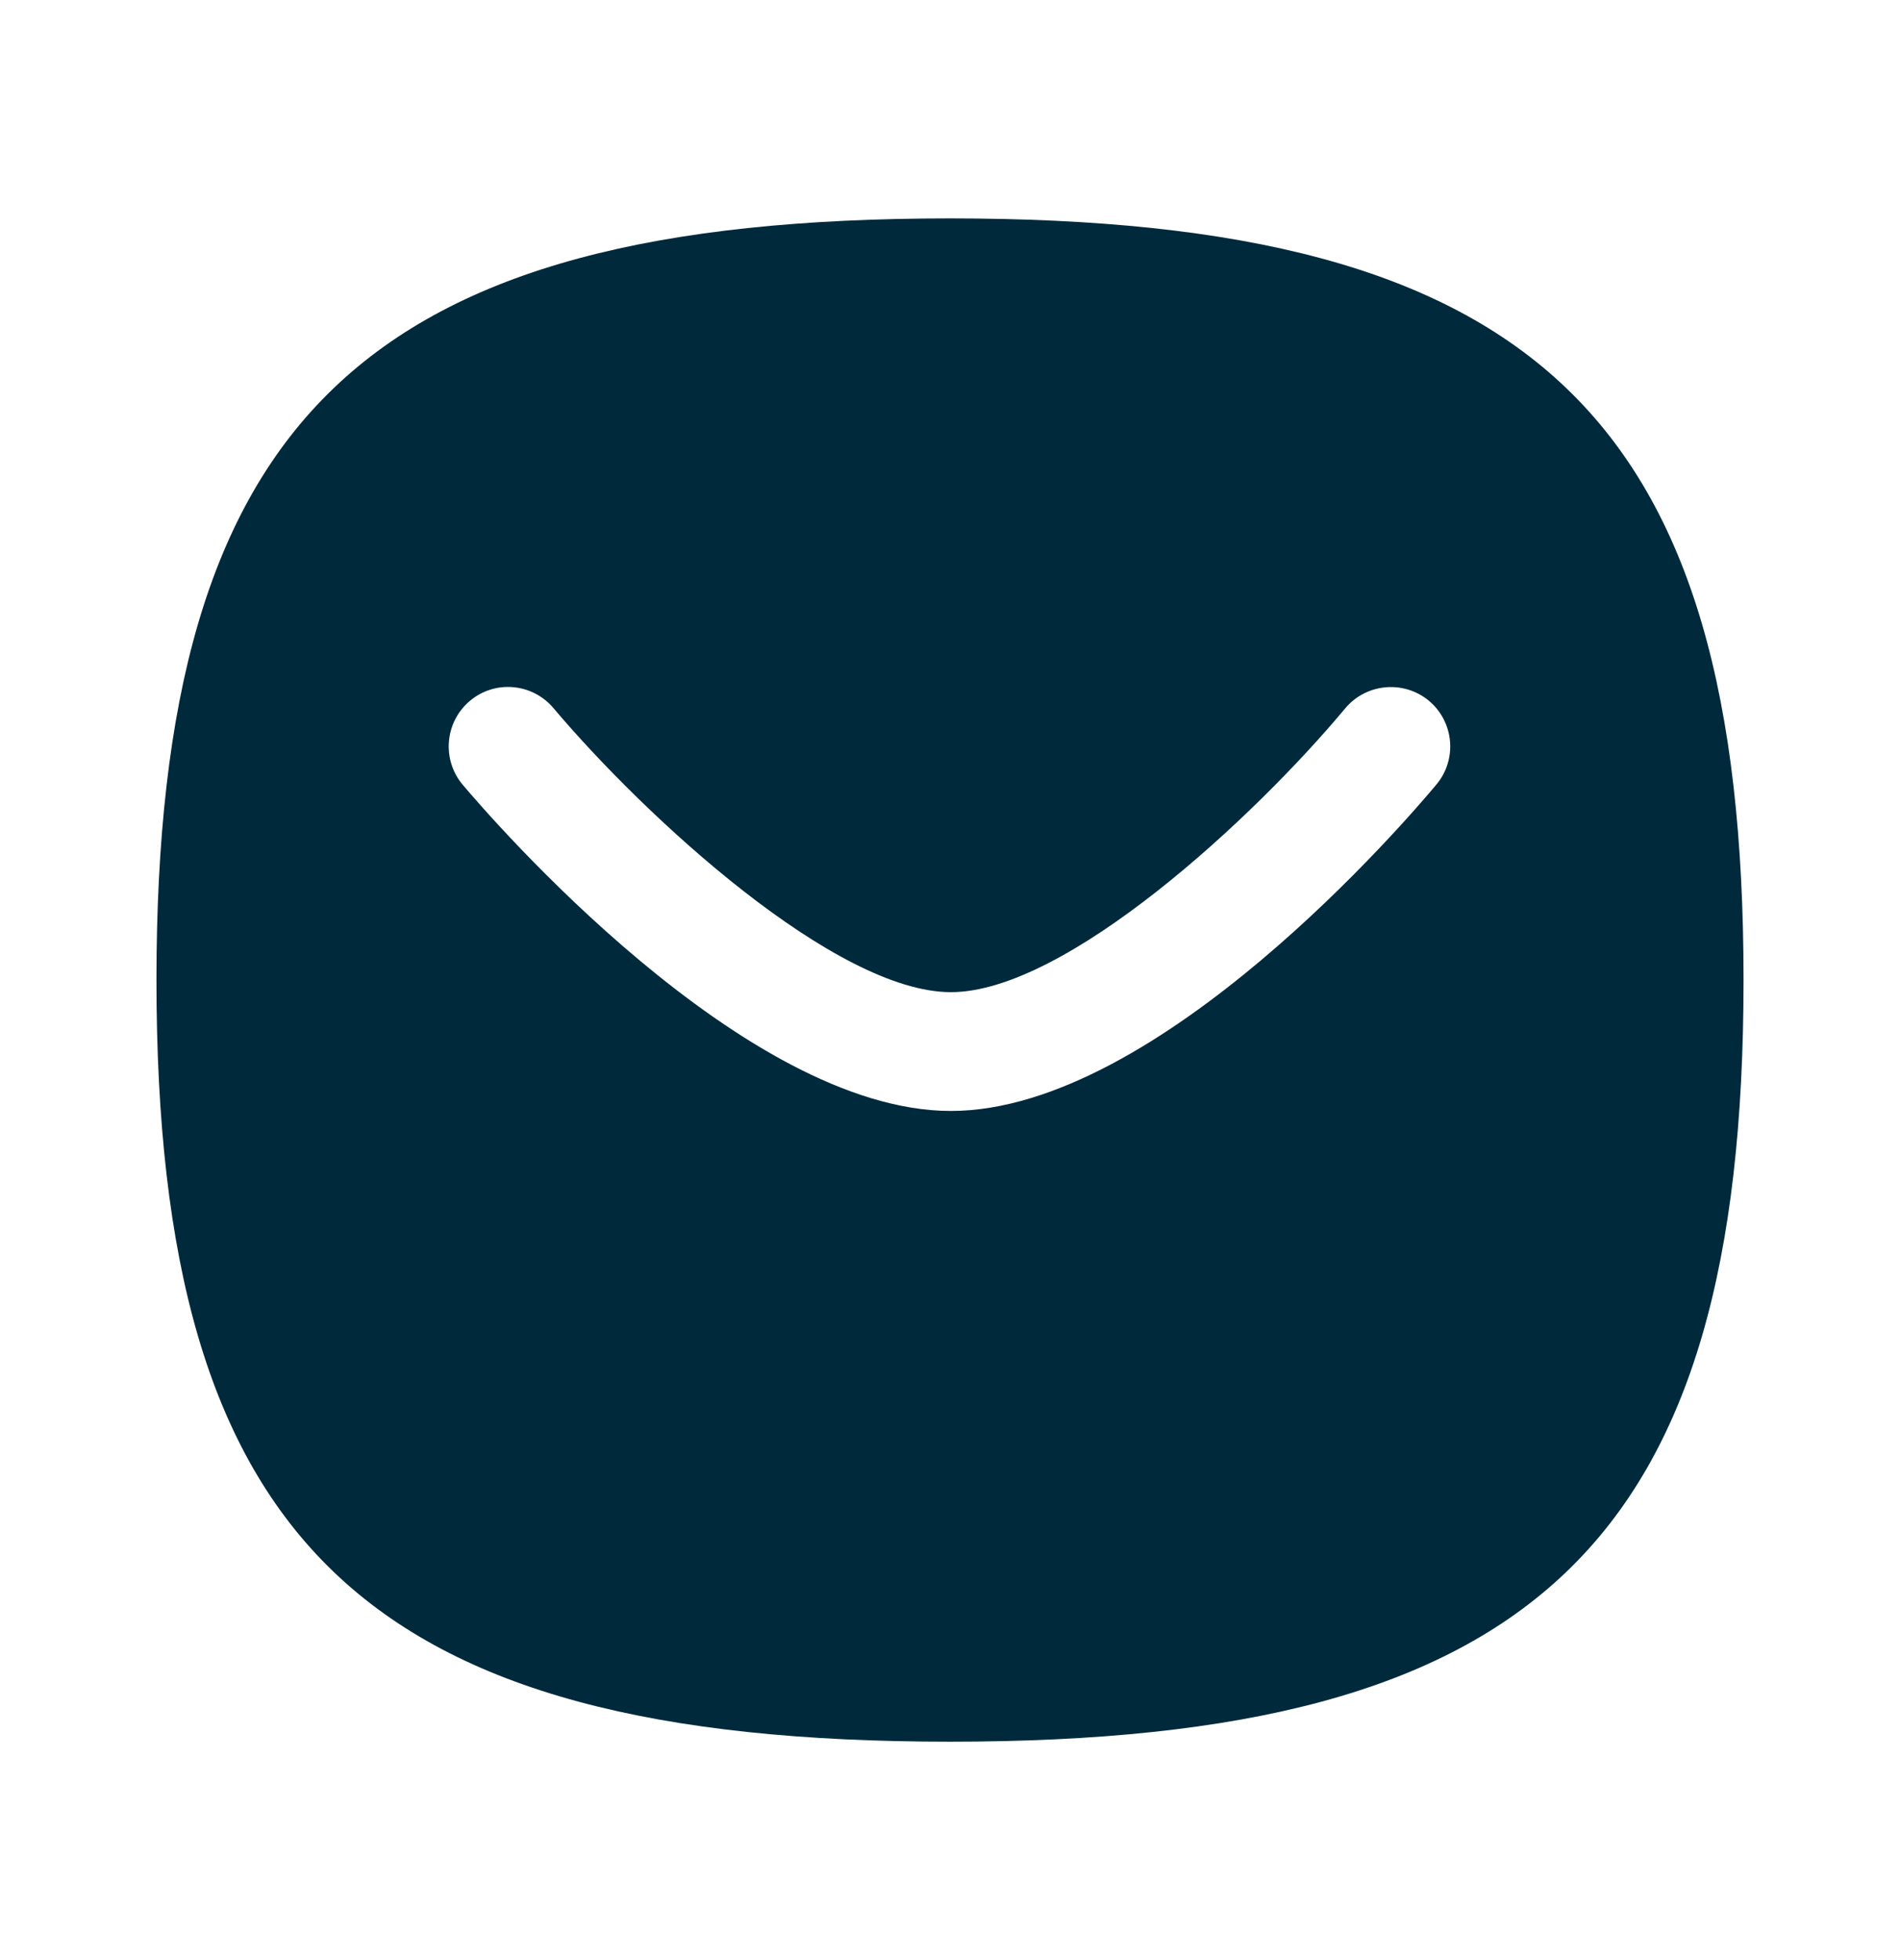
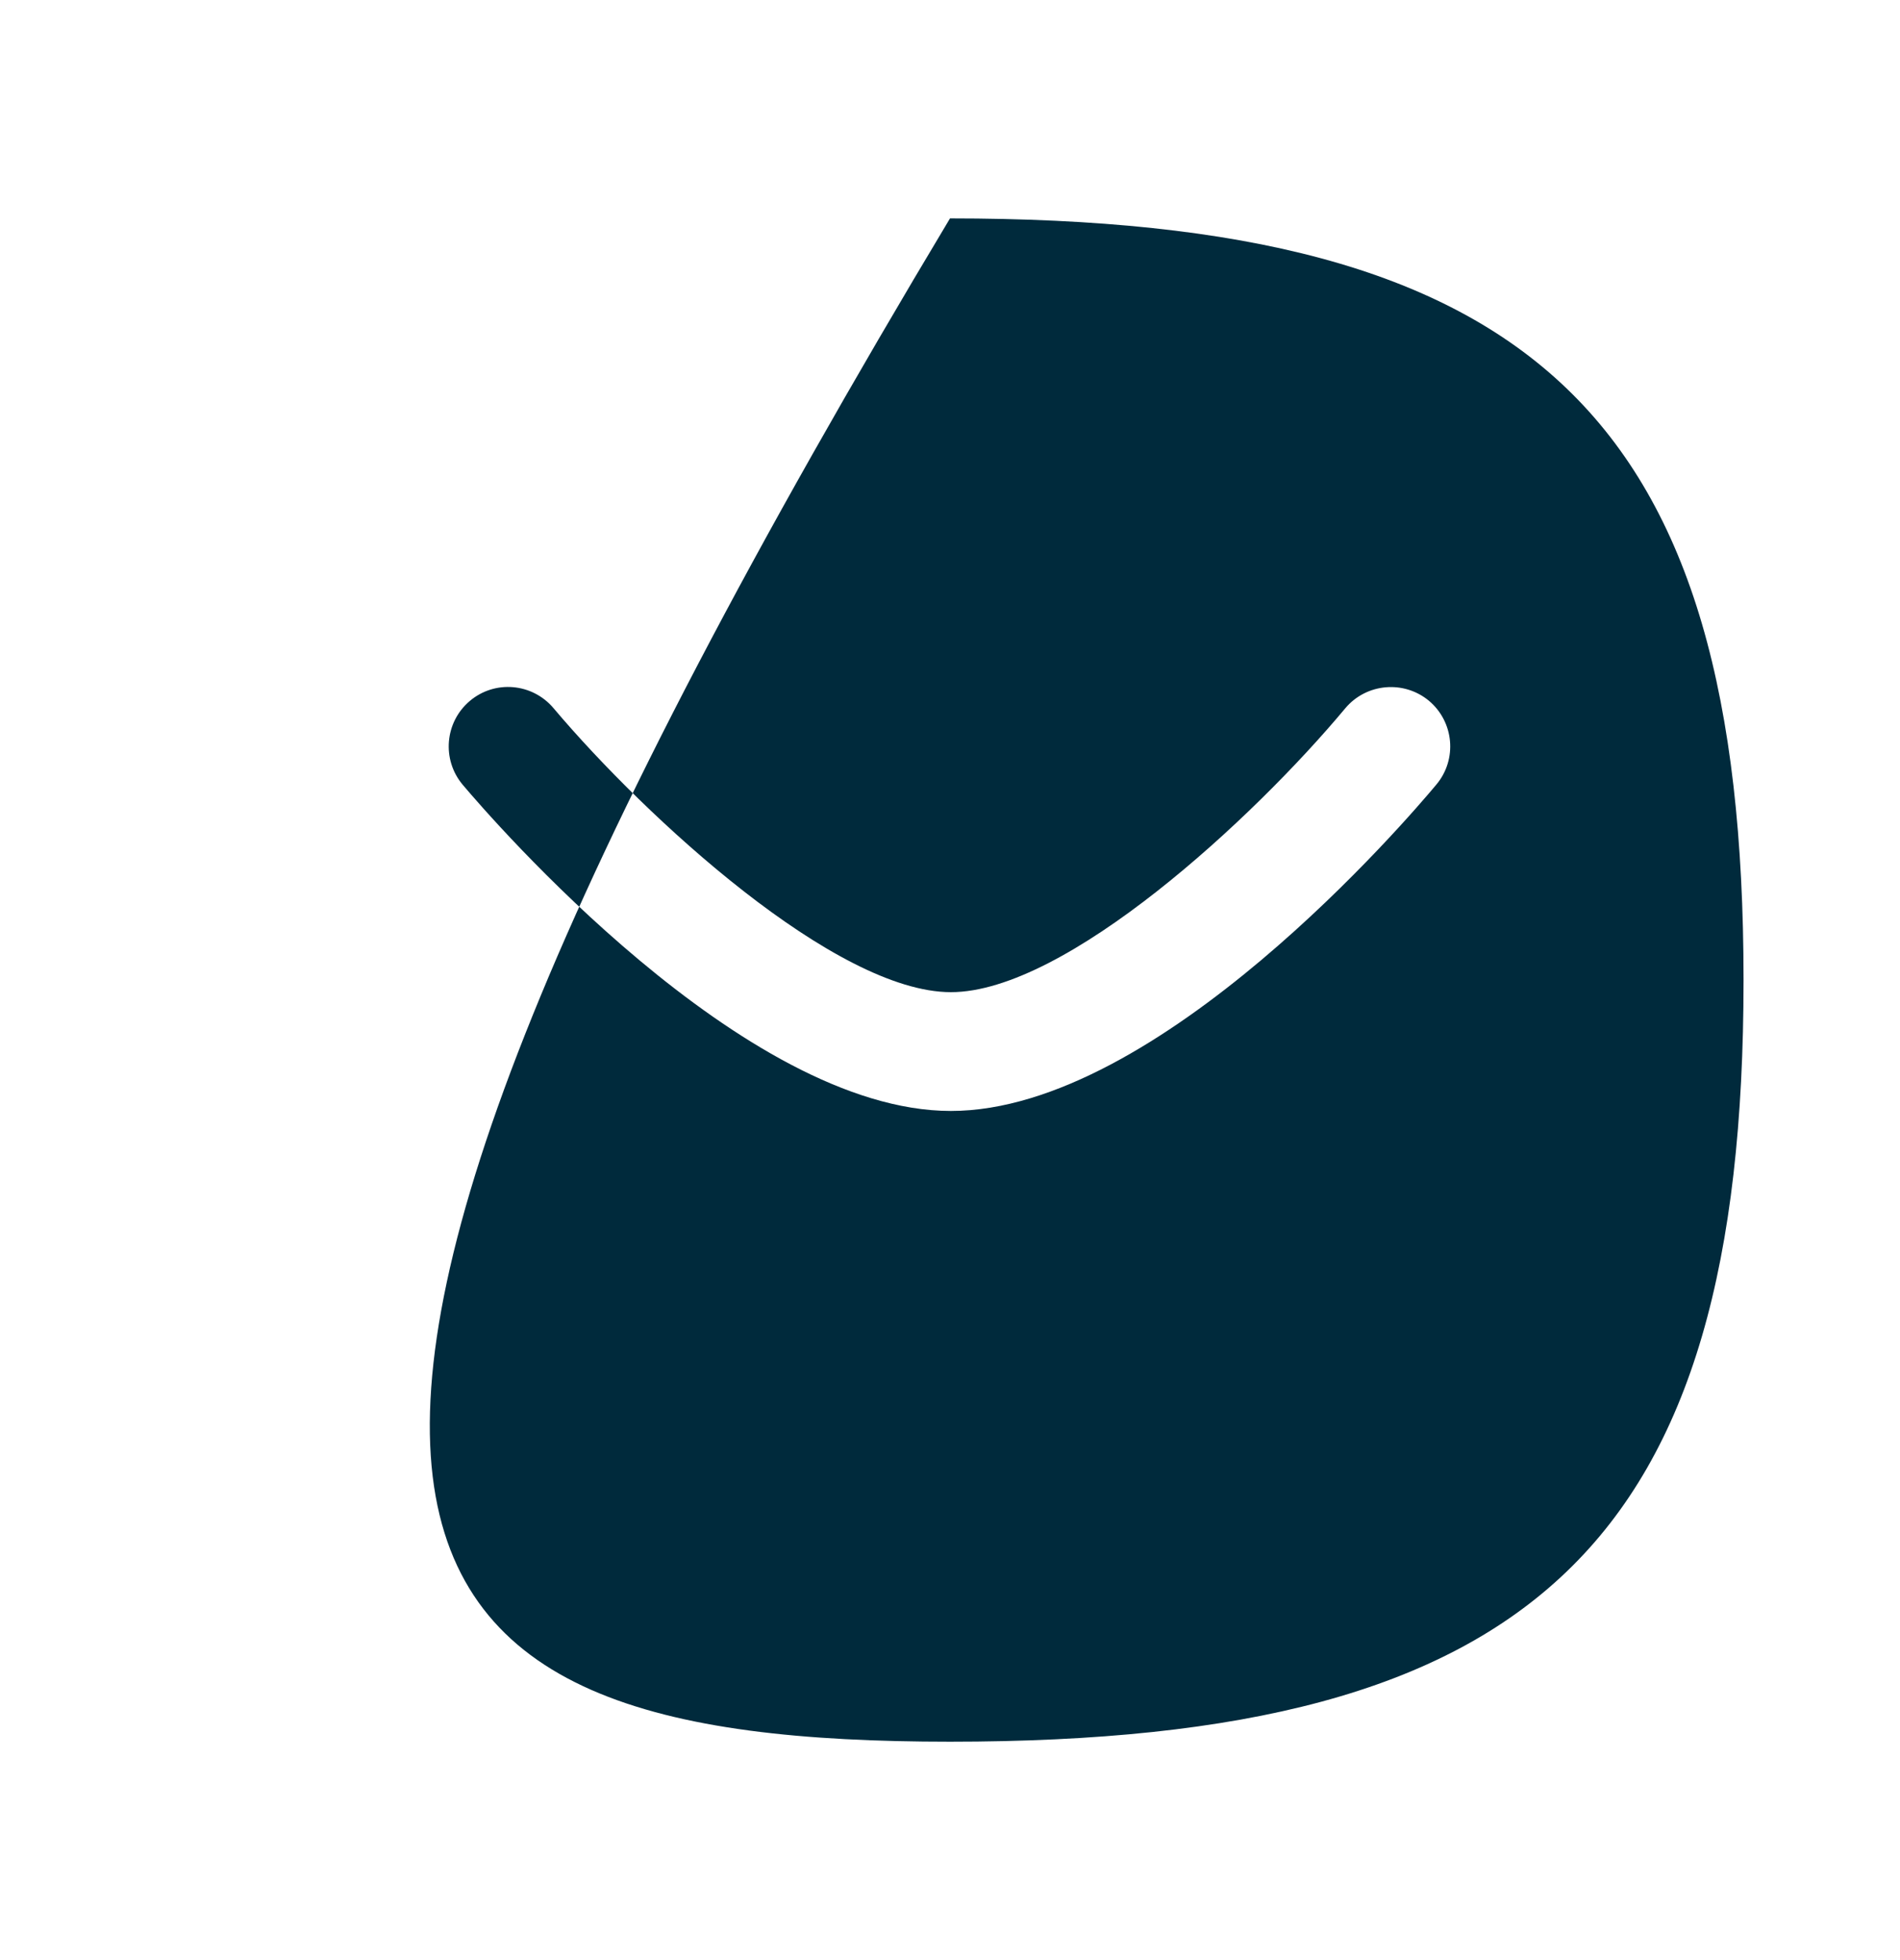
<svg xmlns="http://www.w3.org/2000/svg" width="32" height="33" viewBox="0 0 32 33" fill="none">
-   <path fill-rule="evenodd" clip-rule="evenodd" d="M24.193 13.207C23.724 13.769 19.512 18.704 16.015 18.704C12.521 18.704 8.267 13.773 7.792 13.211C7.437 12.788 7.491 12.157 7.913 11.801C8.335 11.444 8.965 11.5 9.321 11.921C10.883 13.771 14.079 16.704 16.015 16.704C17.949 16.704 21.116 13.773 22.657 11.925C23.011 11.503 23.641 11.447 24.065 11.797C24.489 12.152 24.547 12.783 24.193 13.207ZM16 3.677C6.132 3.677 2.635 7.032 2.635 16.5C2.635 25.967 6.132 29.323 16 29.323C25.868 29.323 29.365 25.967 29.365 16.5C29.365 7.032 25.868 3.677 16 3.677Z" fill="#002A3C" />
+   <path fill-rule="evenodd" clip-rule="evenodd" d="M24.193 13.207C23.724 13.769 19.512 18.704 16.015 18.704C12.521 18.704 8.267 13.773 7.792 13.211C7.437 12.788 7.491 12.157 7.913 11.801C8.335 11.444 8.965 11.5 9.321 11.921C10.883 13.771 14.079 16.704 16.015 16.704C17.949 16.704 21.116 13.773 22.657 11.925C23.011 11.503 23.641 11.447 24.065 11.797C24.489 12.152 24.547 12.783 24.193 13.207ZM16 3.677C2.635 25.967 6.132 29.323 16 29.323C25.868 29.323 29.365 25.967 29.365 16.5C29.365 7.032 25.868 3.677 16 3.677Z" fill="#002A3C" />
</svg>